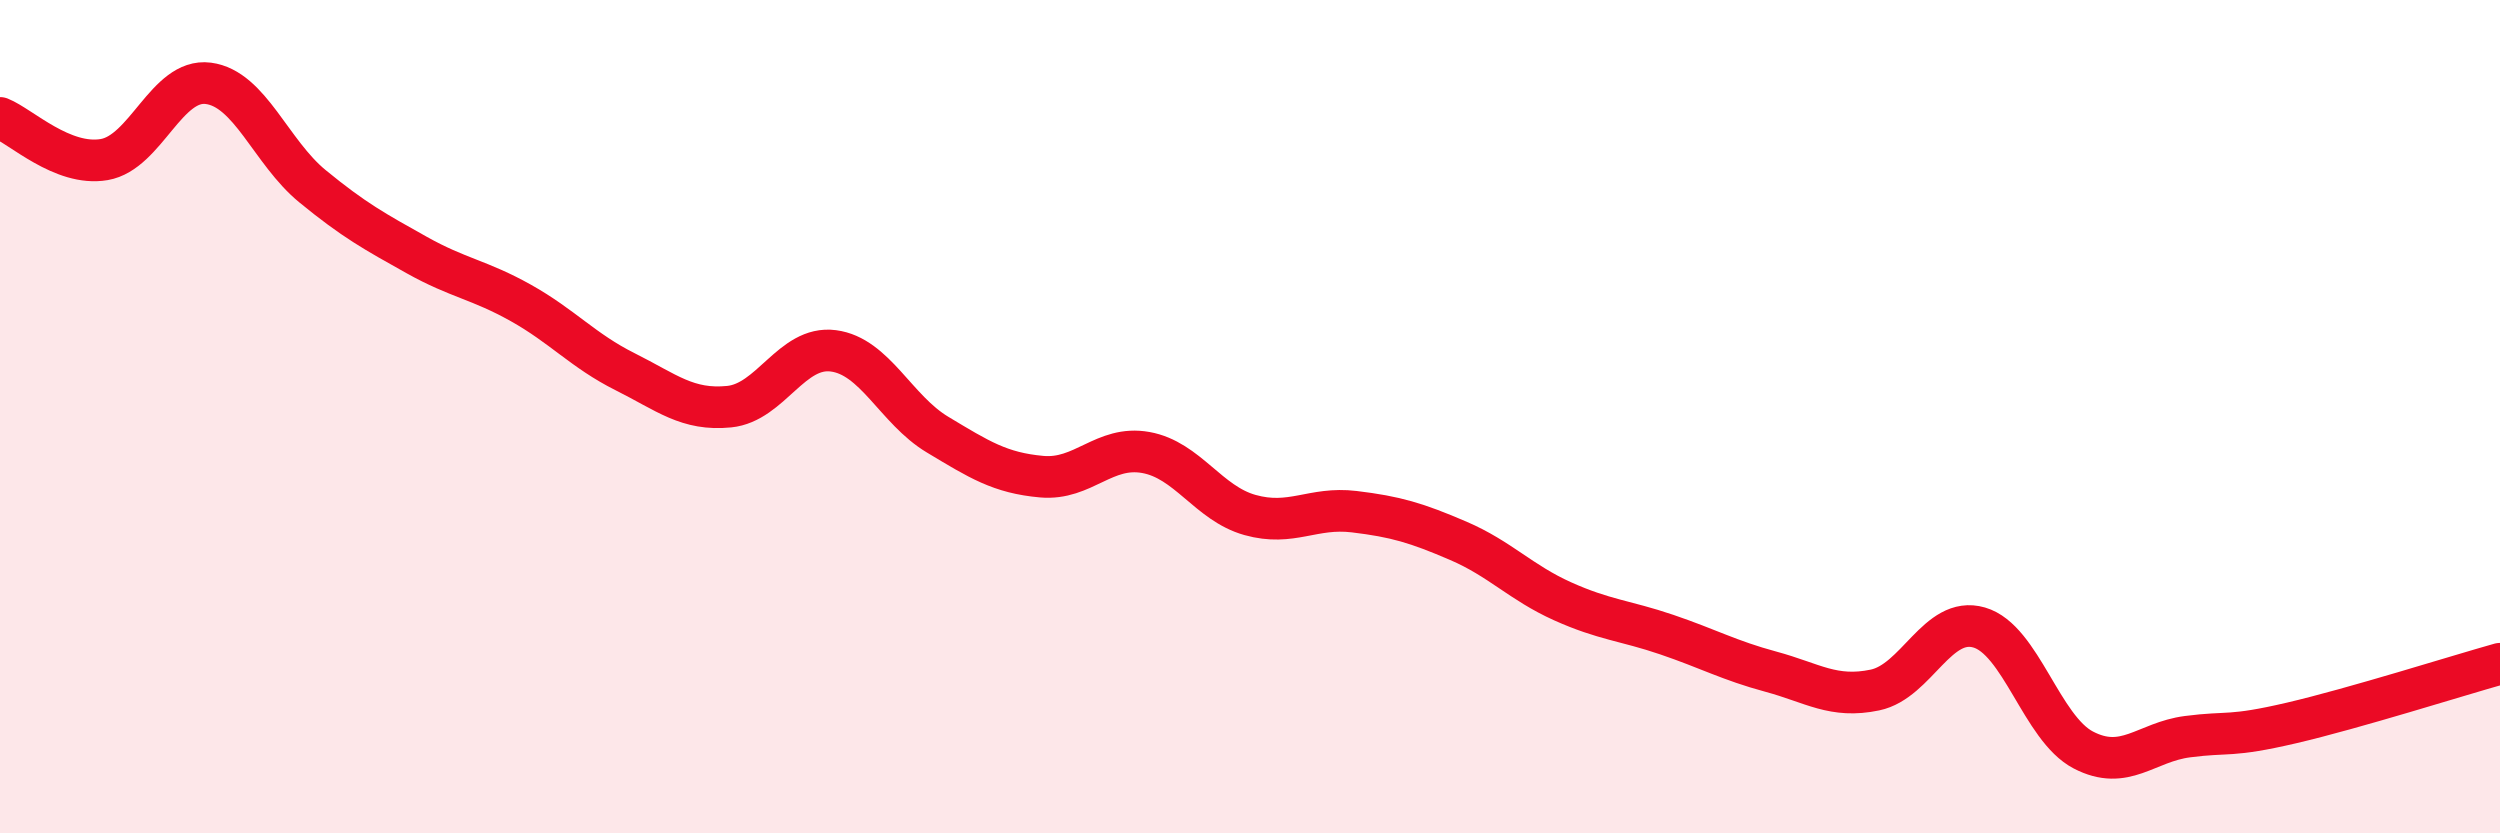
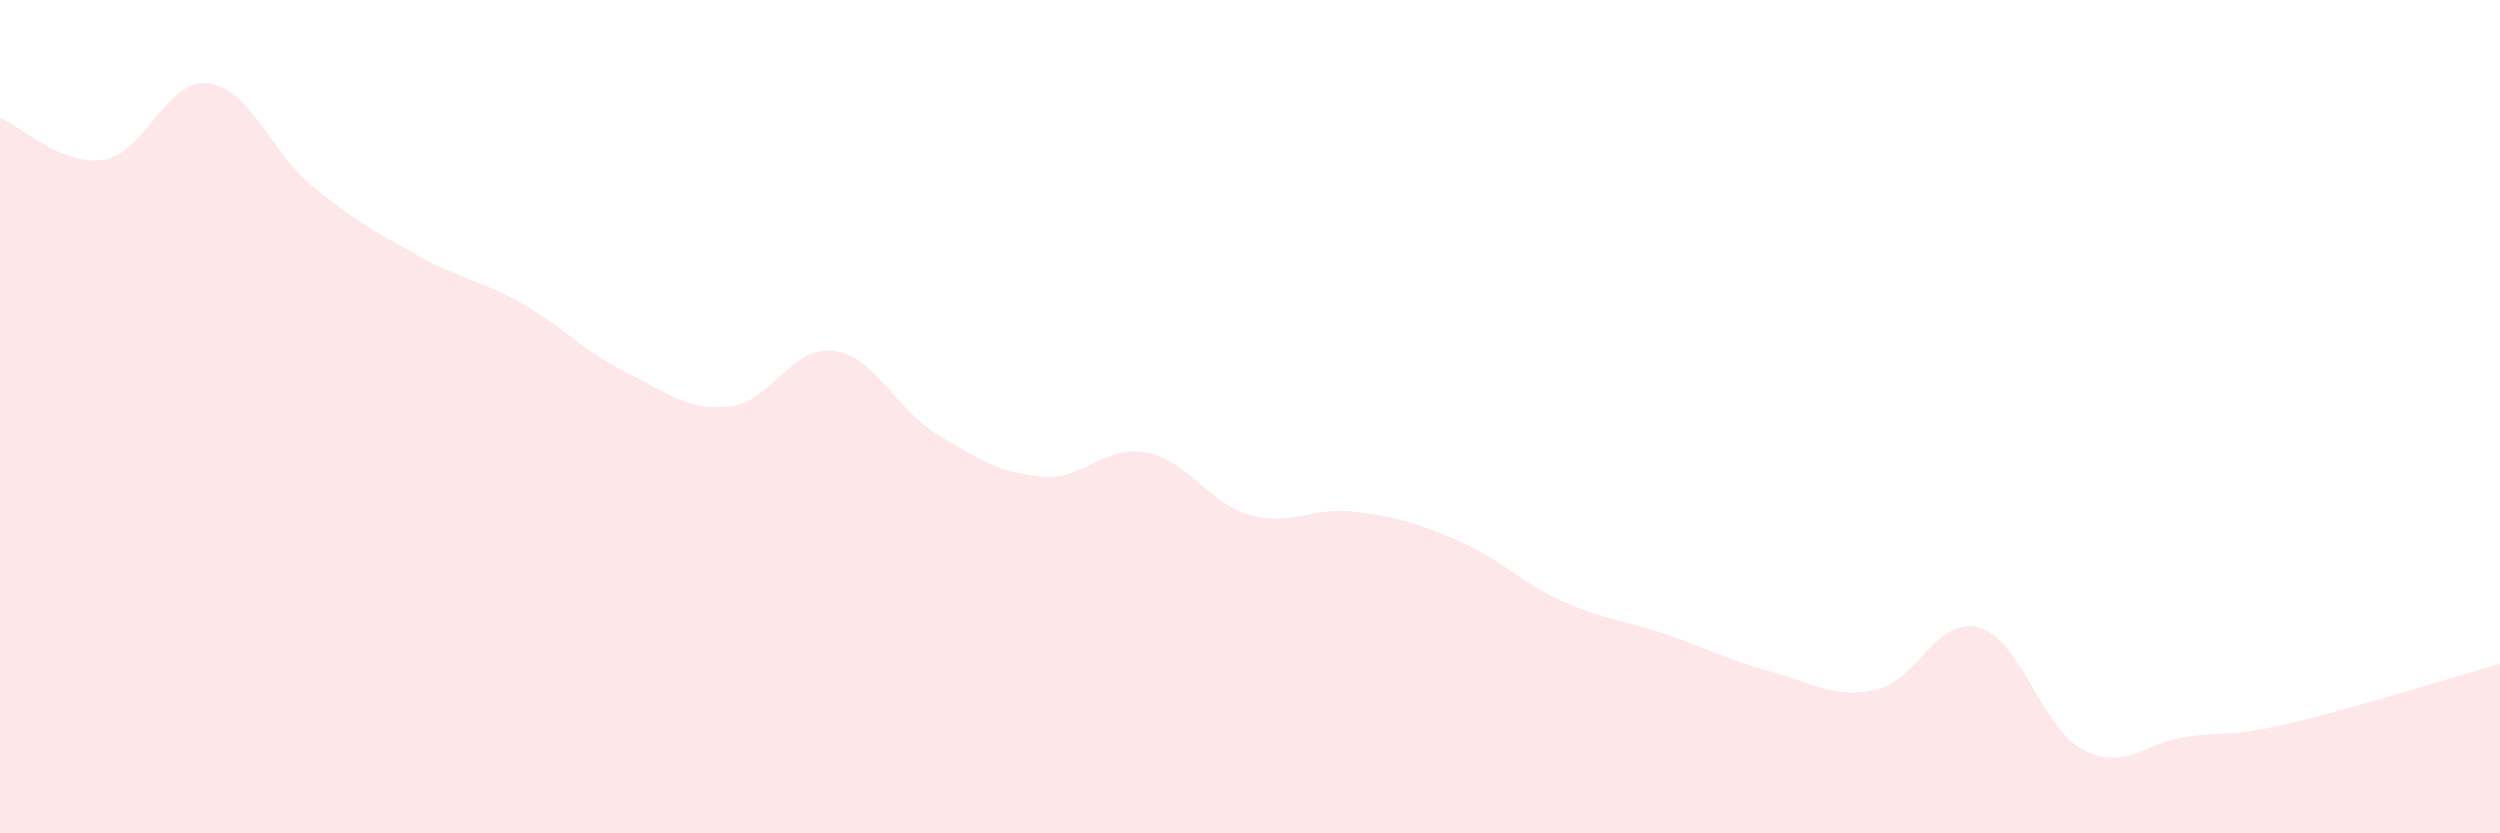
<svg xmlns="http://www.w3.org/2000/svg" width="60" height="20" viewBox="0 0 60 20">
  <path d="M 0,2.83 C 0.5,3.03 1.5,4 2.5,3.83 C 3.5,3.66 4,1.87 5,2 C 6,2.13 6.5,3.65 7.5,4.47 C 8.5,5.29 9,5.56 10,6.12 C 11,6.68 11.5,6.71 12.5,7.27 C 13.5,7.83 14,8.42 15,8.92 C 16,9.42 16.5,9.86 17.5,9.76 C 18.5,9.66 19,8.29 20,8.42 C 21,8.55 21.5,9.83 22.5,10.43 C 23.5,11.03 24,11.35 25,11.44 C 26,11.53 26.5,10.68 27.5,10.86 C 28.5,11.04 29,12.08 30,12.36 C 31,12.64 31.5,12.16 32.5,12.28 C 33.5,12.4 34,12.55 35,12.98 C 36,13.41 36.5,13.98 37.5,14.43 C 38.5,14.88 39,14.89 40,15.23 C 41,15.57 41.5,15.85 42.5,16.12 C 43.5,16.39 44,16.77 45,16.56 C 46,16.35 46.5,14.77 47.5,15.06 C 48.5,15.35 49,17.48 50,18 C 51,18.52 51.5,17.81 52.5,17.68 C 53.5,17.55 53.5,17.7 55,17.35 C 56.5,17 59,16.21 60,15.93L60 20L0 20Z" fill="#EB0A25" opacity="0.1" stroke-linecap="round" stroke-linejoin="round" />
-   <path d="M 0,2.83 C 0.5,3.03 1.5,4 2.5,3.83 C 3.5,3.66 4,1.87 5,2 C 6,2.13 6.5,3.65 7.5,4.47 C 8.5,5.29 9,5.56 10,6.12 C 11,6.68 11.5,6.71 12.5,7.27 C 13.5,7.83 14,8.42 15,8.92 C 16,9.42 16.5,9.86 17.5,9.76 C 18.5,9.66 19,8.29 20,8.42 C 21,8.55 21.5,9.83 22.5,10.43 C 23.5,11.03 24,11.35 25,11.44 C 26,11.53 26.5,10.68 27.5,10.86 C 28.5,11.04 29,12.08 30,12.36 C 31,12.64 31.5,12.16 32.5,12.28 C 33.5,12.4 34,12.55 35,12.98 C 36,13.41 36.5,13.98 37.5,14.43 C 38.5,14.88 39,14.89 40,15.23 C 41,15.57 41.5,15.85 42.5,16.12 C 43.5,16.39 44,16.77 45,16.56 C 46,16.35 46.5,14.77 47.5,15.06 C 48.5,15.35 49,17.48 50,18 C 51,18.52 51.5,17.81 52.5,17.68 C 53.5,17.55 53.5,17.7 55,17.35 C 56.5,17 59,16.21 60,15.93" stroke="#EB0A25" stroke-width="1" fill="none" stroke-linecap="round" stroke-linejoin="round" />
</svg>